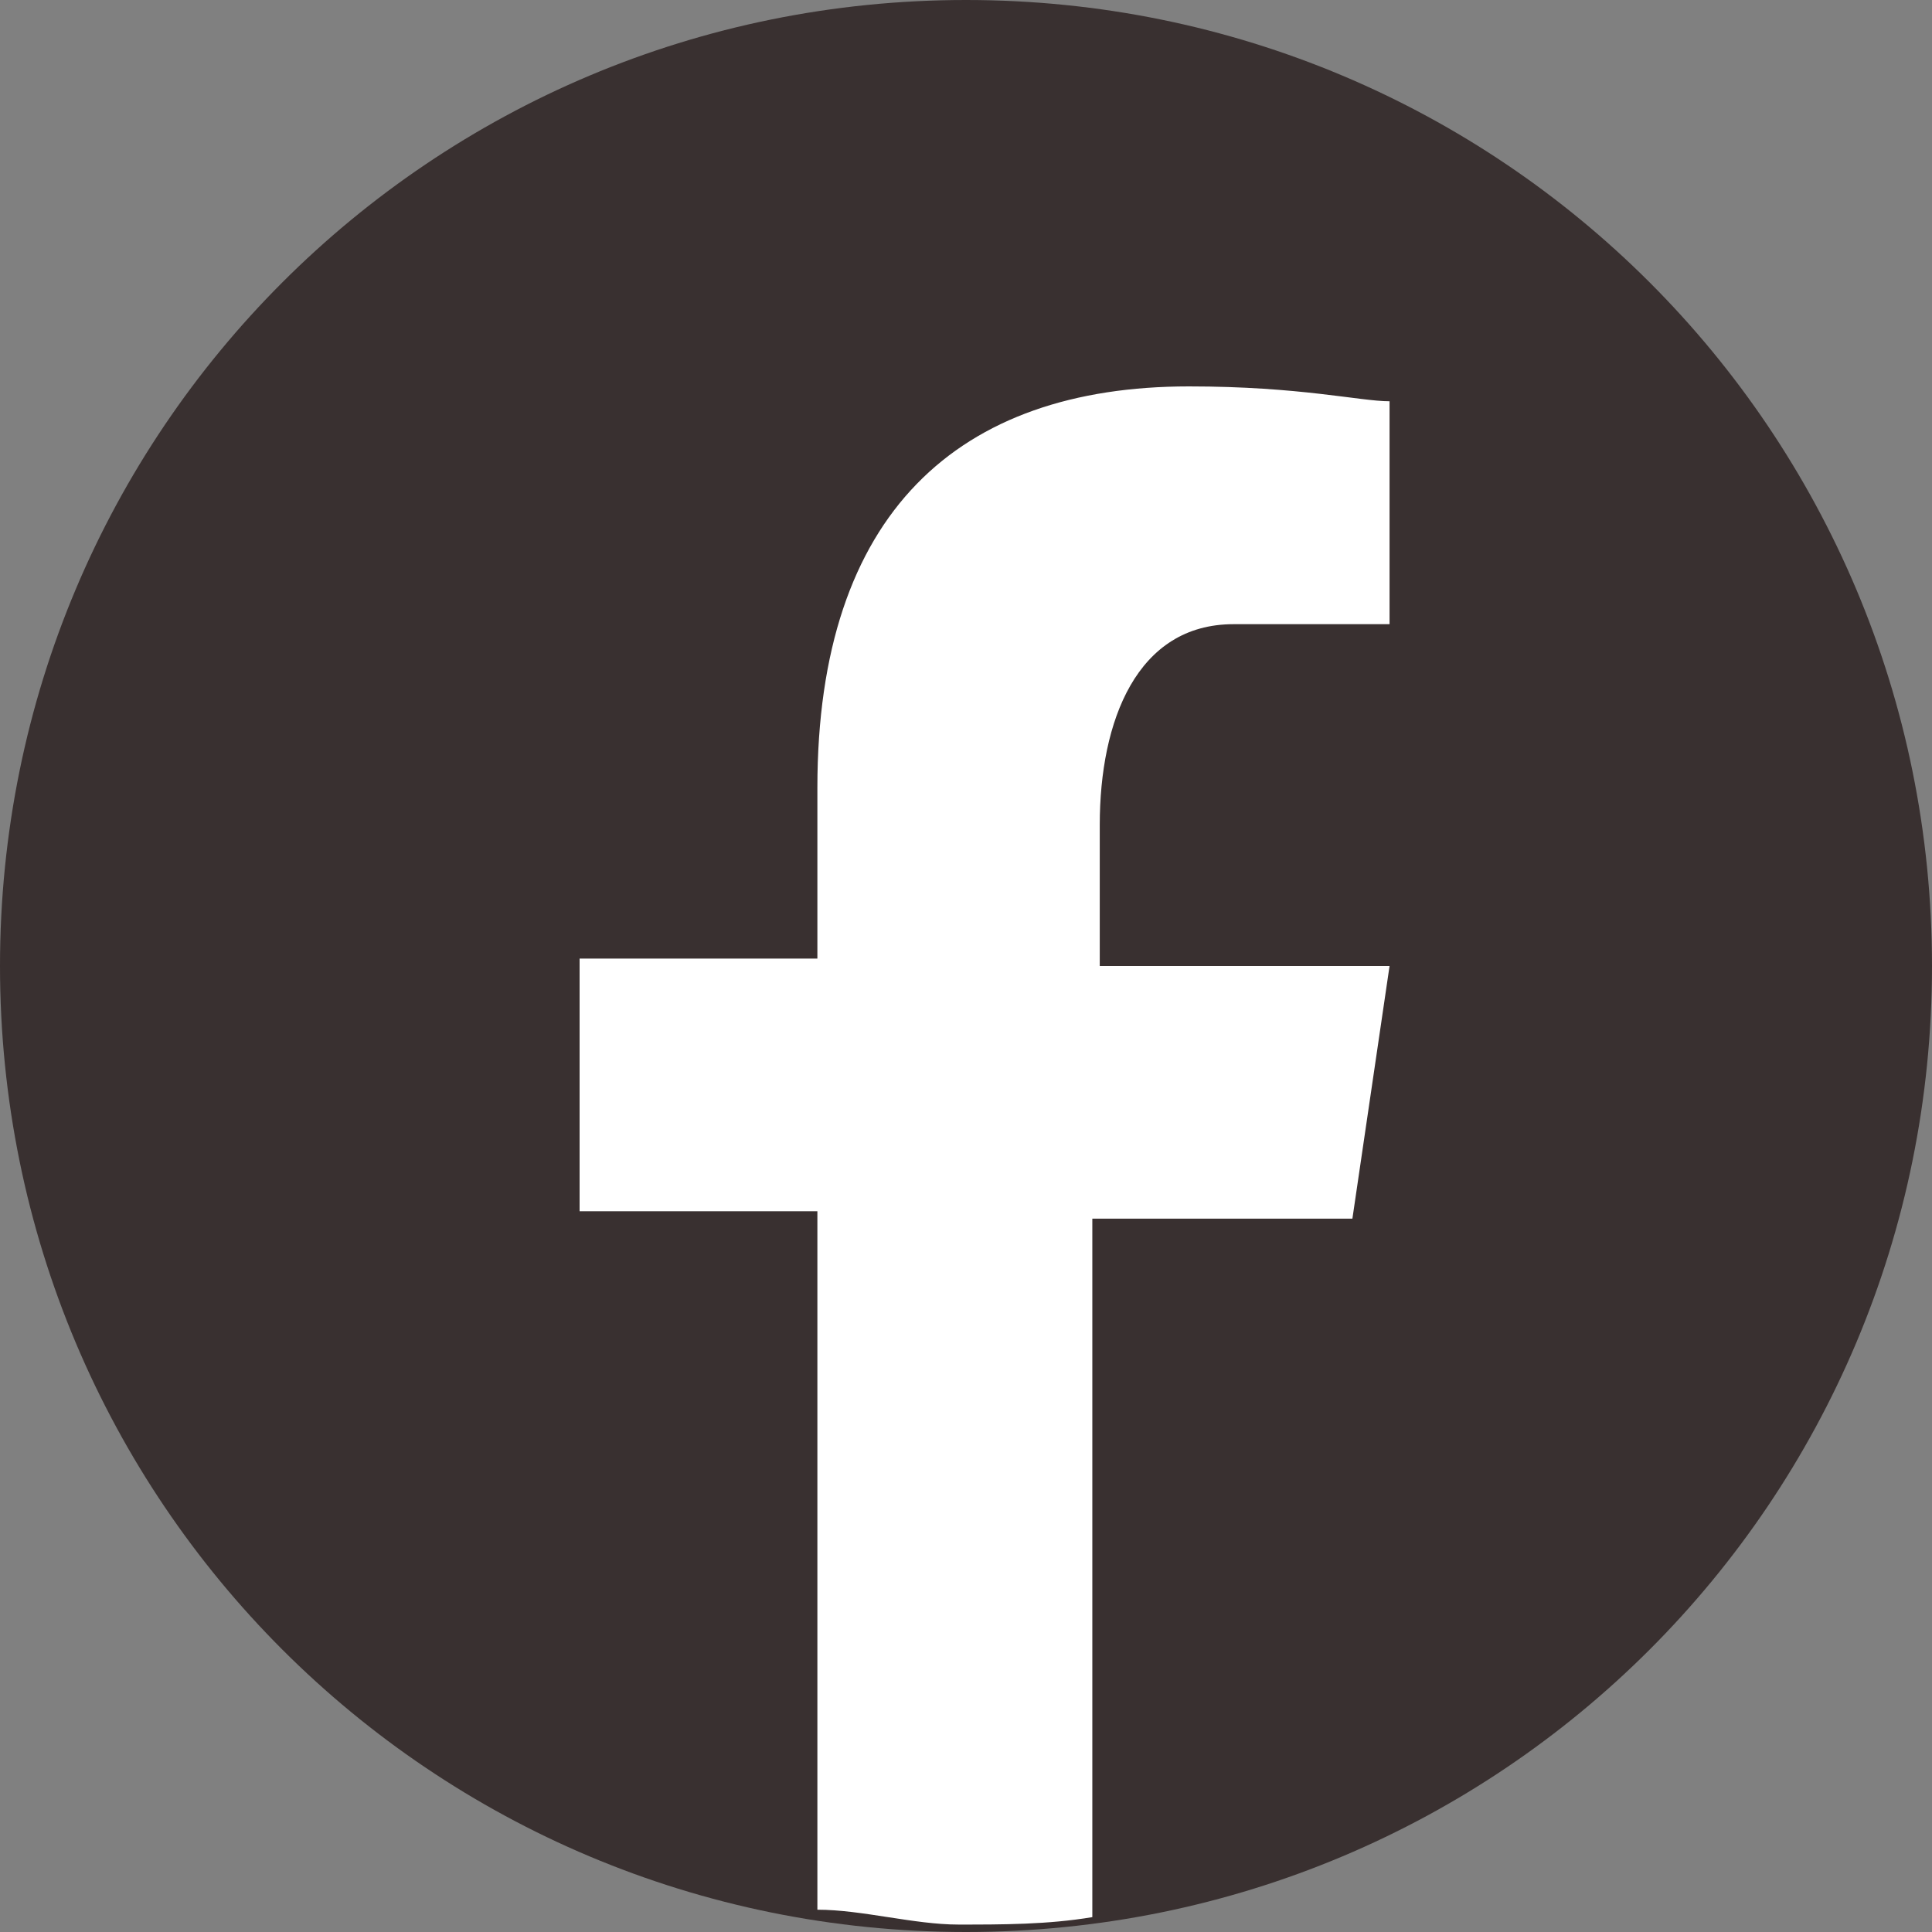
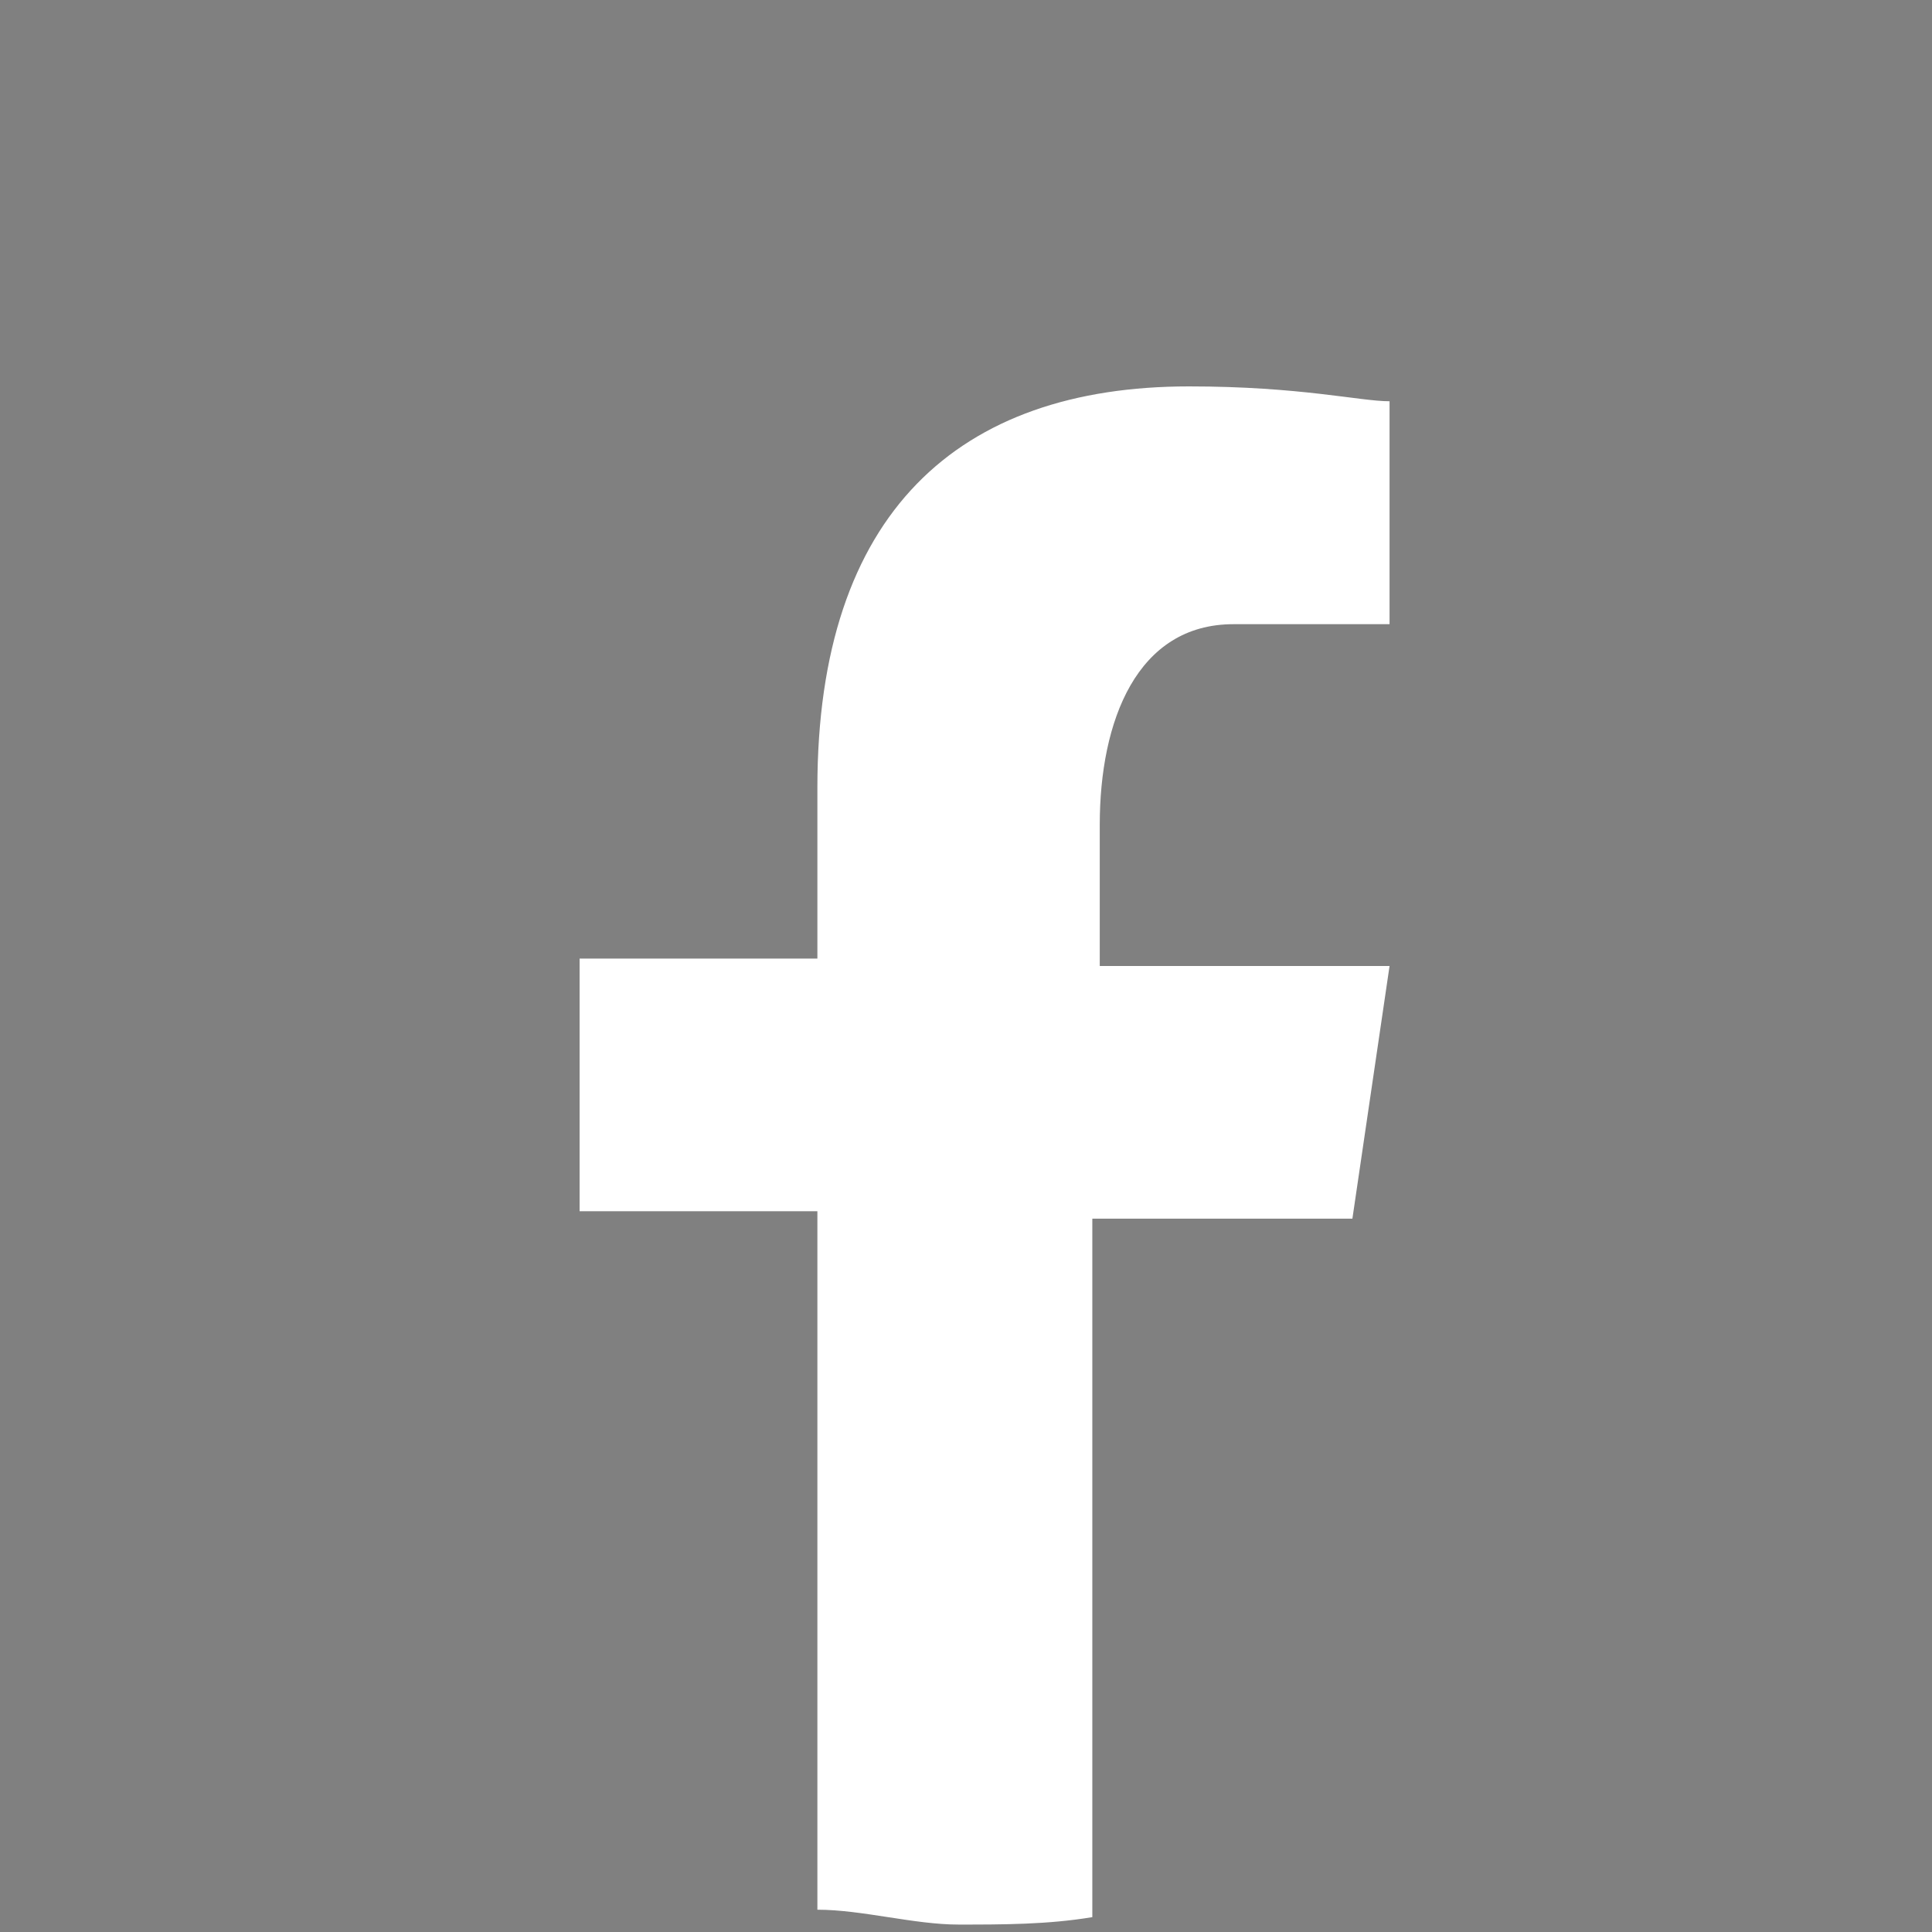
<svg xmlns="http://www.w3.org/2000/svg" id="Livello_1" data-name="Livello 1" version="1.1" viewBox="0 0 26 26">
  <rect x="0" y="0" width="26" height="26" fill="#808080" stroke="none" />
  <defs>
    <style>
      .cls-1 {
        fill: #393030;
      }

      .cls-1, .cls-2 {
        stroke-width: 0px;
      }

      .cls-2 {
        fill: #fff;
      }
    </style>
  </defs>
-   <path class="cls-1" d="M13,0C5.8,0,0,5.8,0,13s5.8,13,13,13,13-5.8,13-13S20.2,0,13,0Z" />
  <path class="cls-2" d="M14.8,16.4h3.4l.5-3.4h-3.9v-1.9c0-1.4.5-2.7,1.8-2.7h2.1v-3c-.4,0-1.2-.2-2.7-.2-3.1,0-5,1.7-5,5.4v2.3h-3.2v3.4h3.2v9.4c.6,0,1.3.2,1.9.2s1.2,0,1.8-.1v-9.4Z" />
</svg>